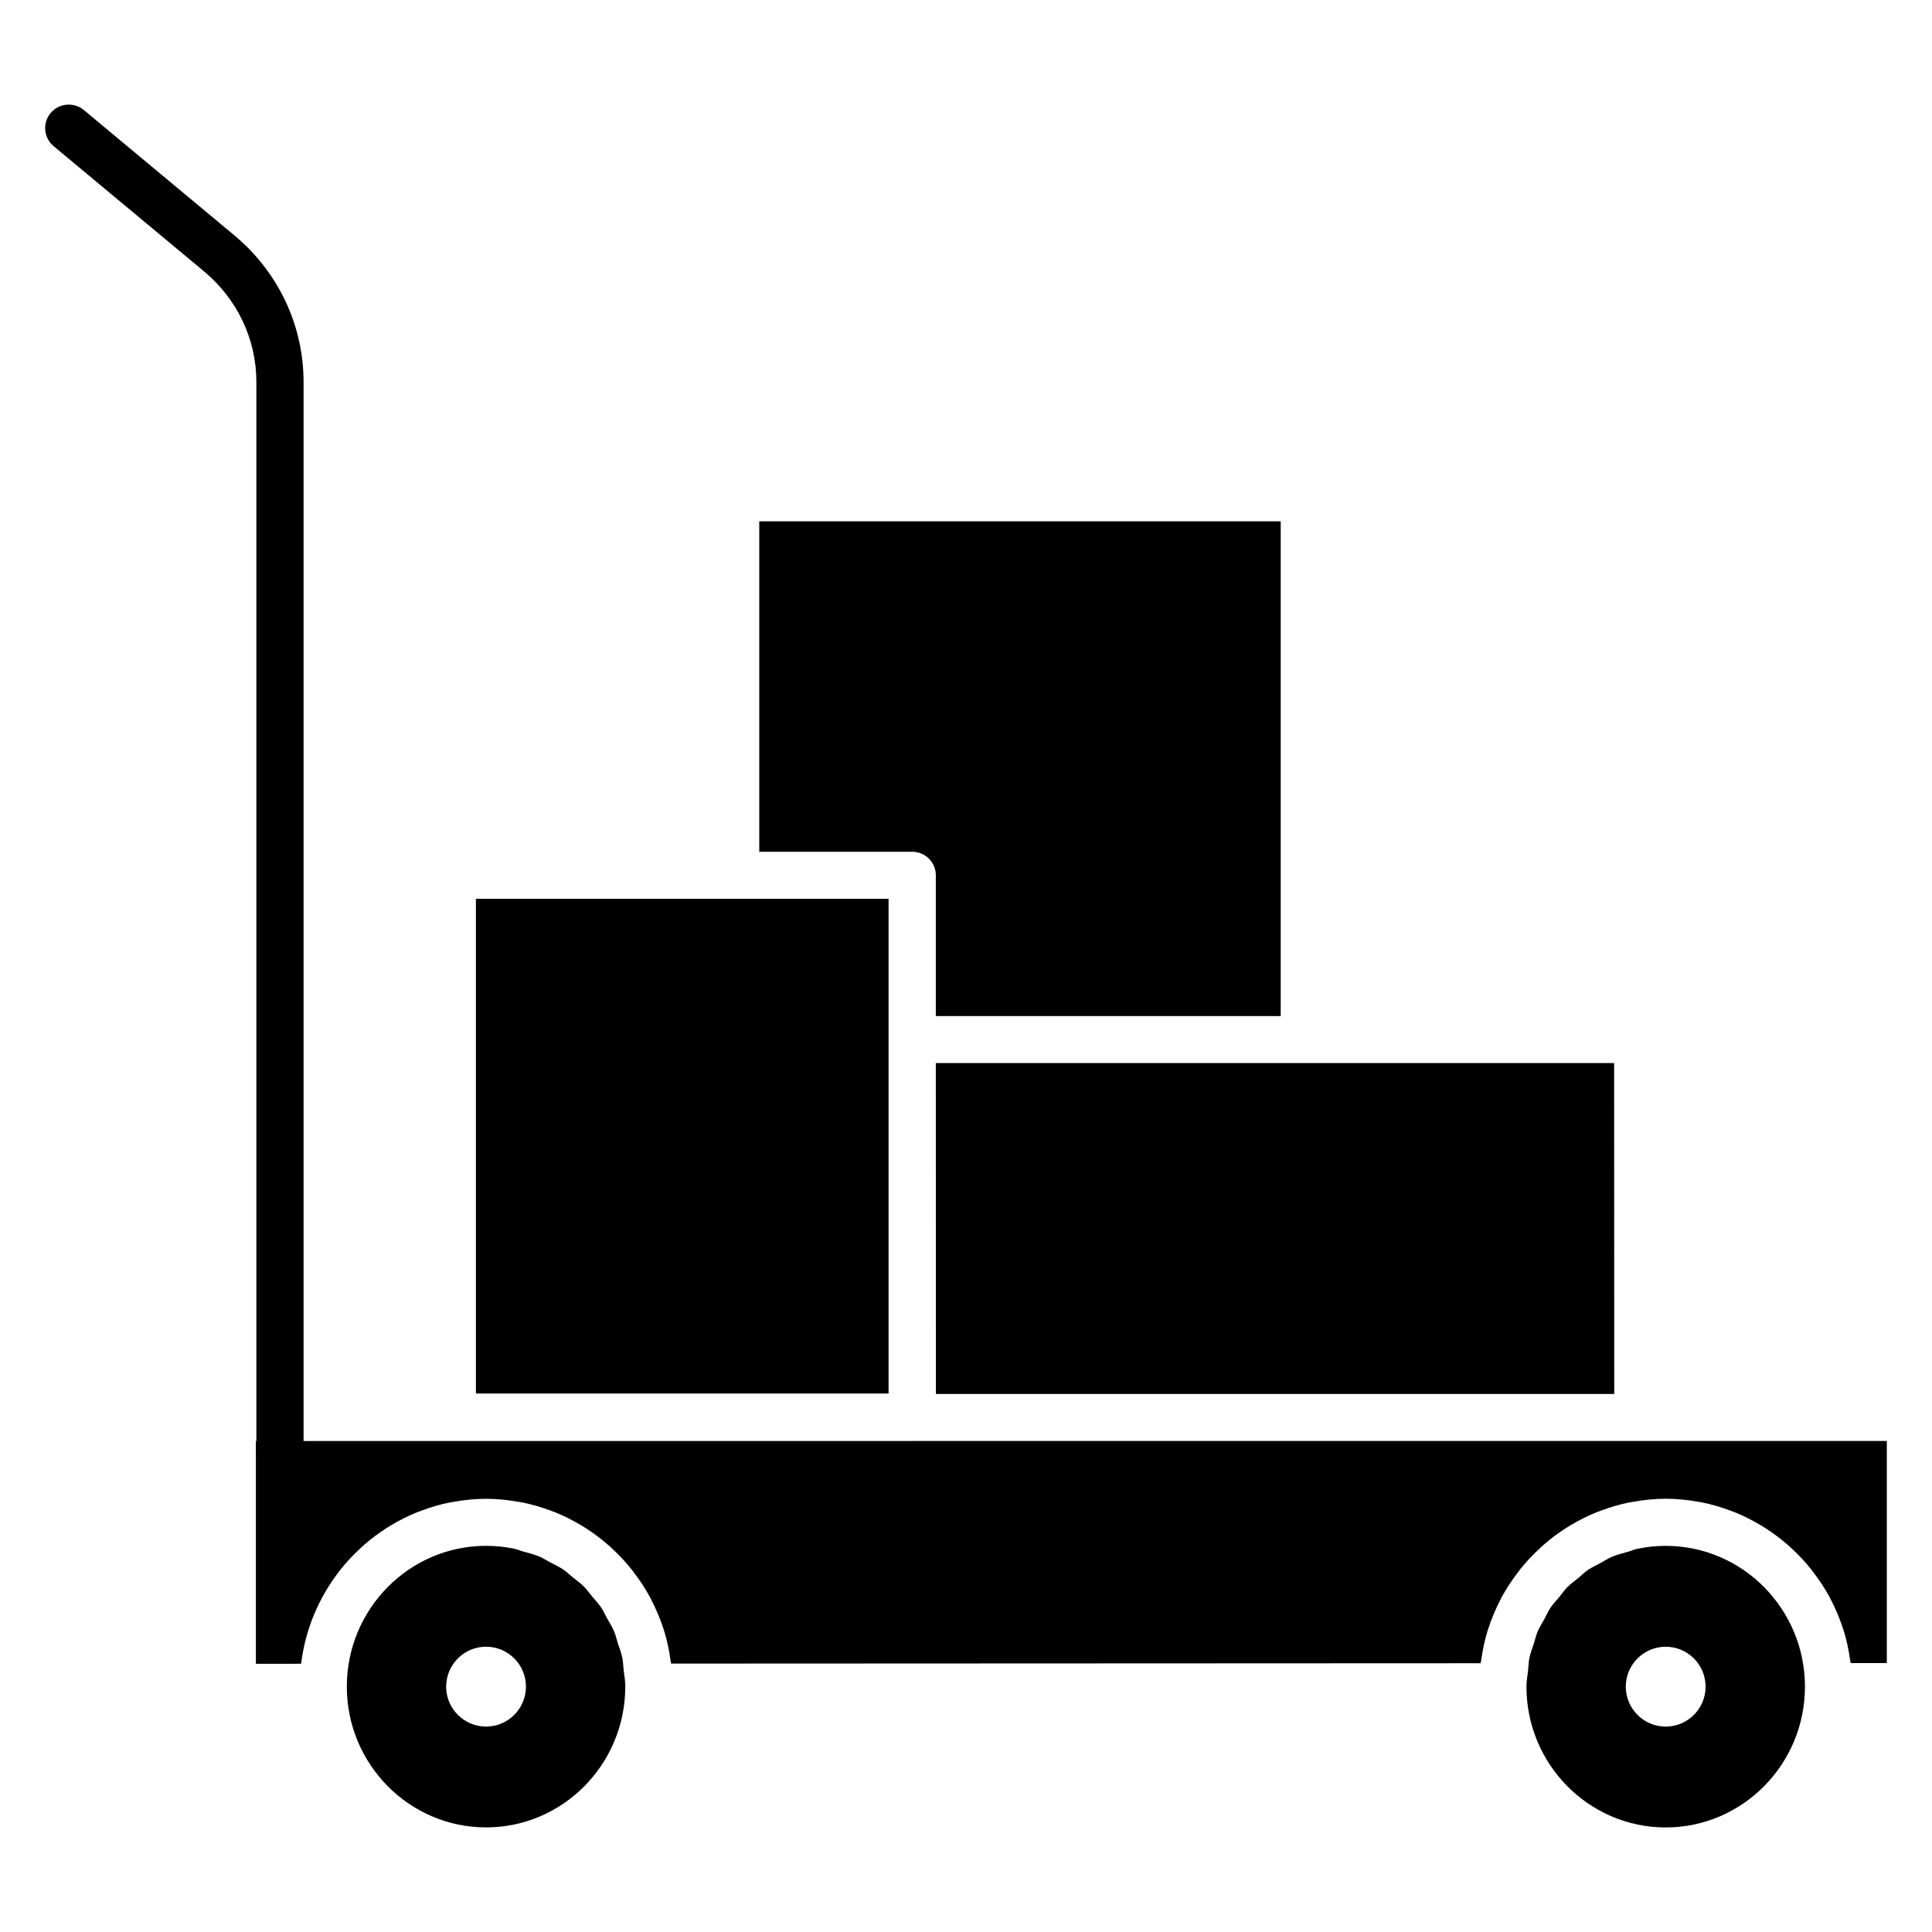
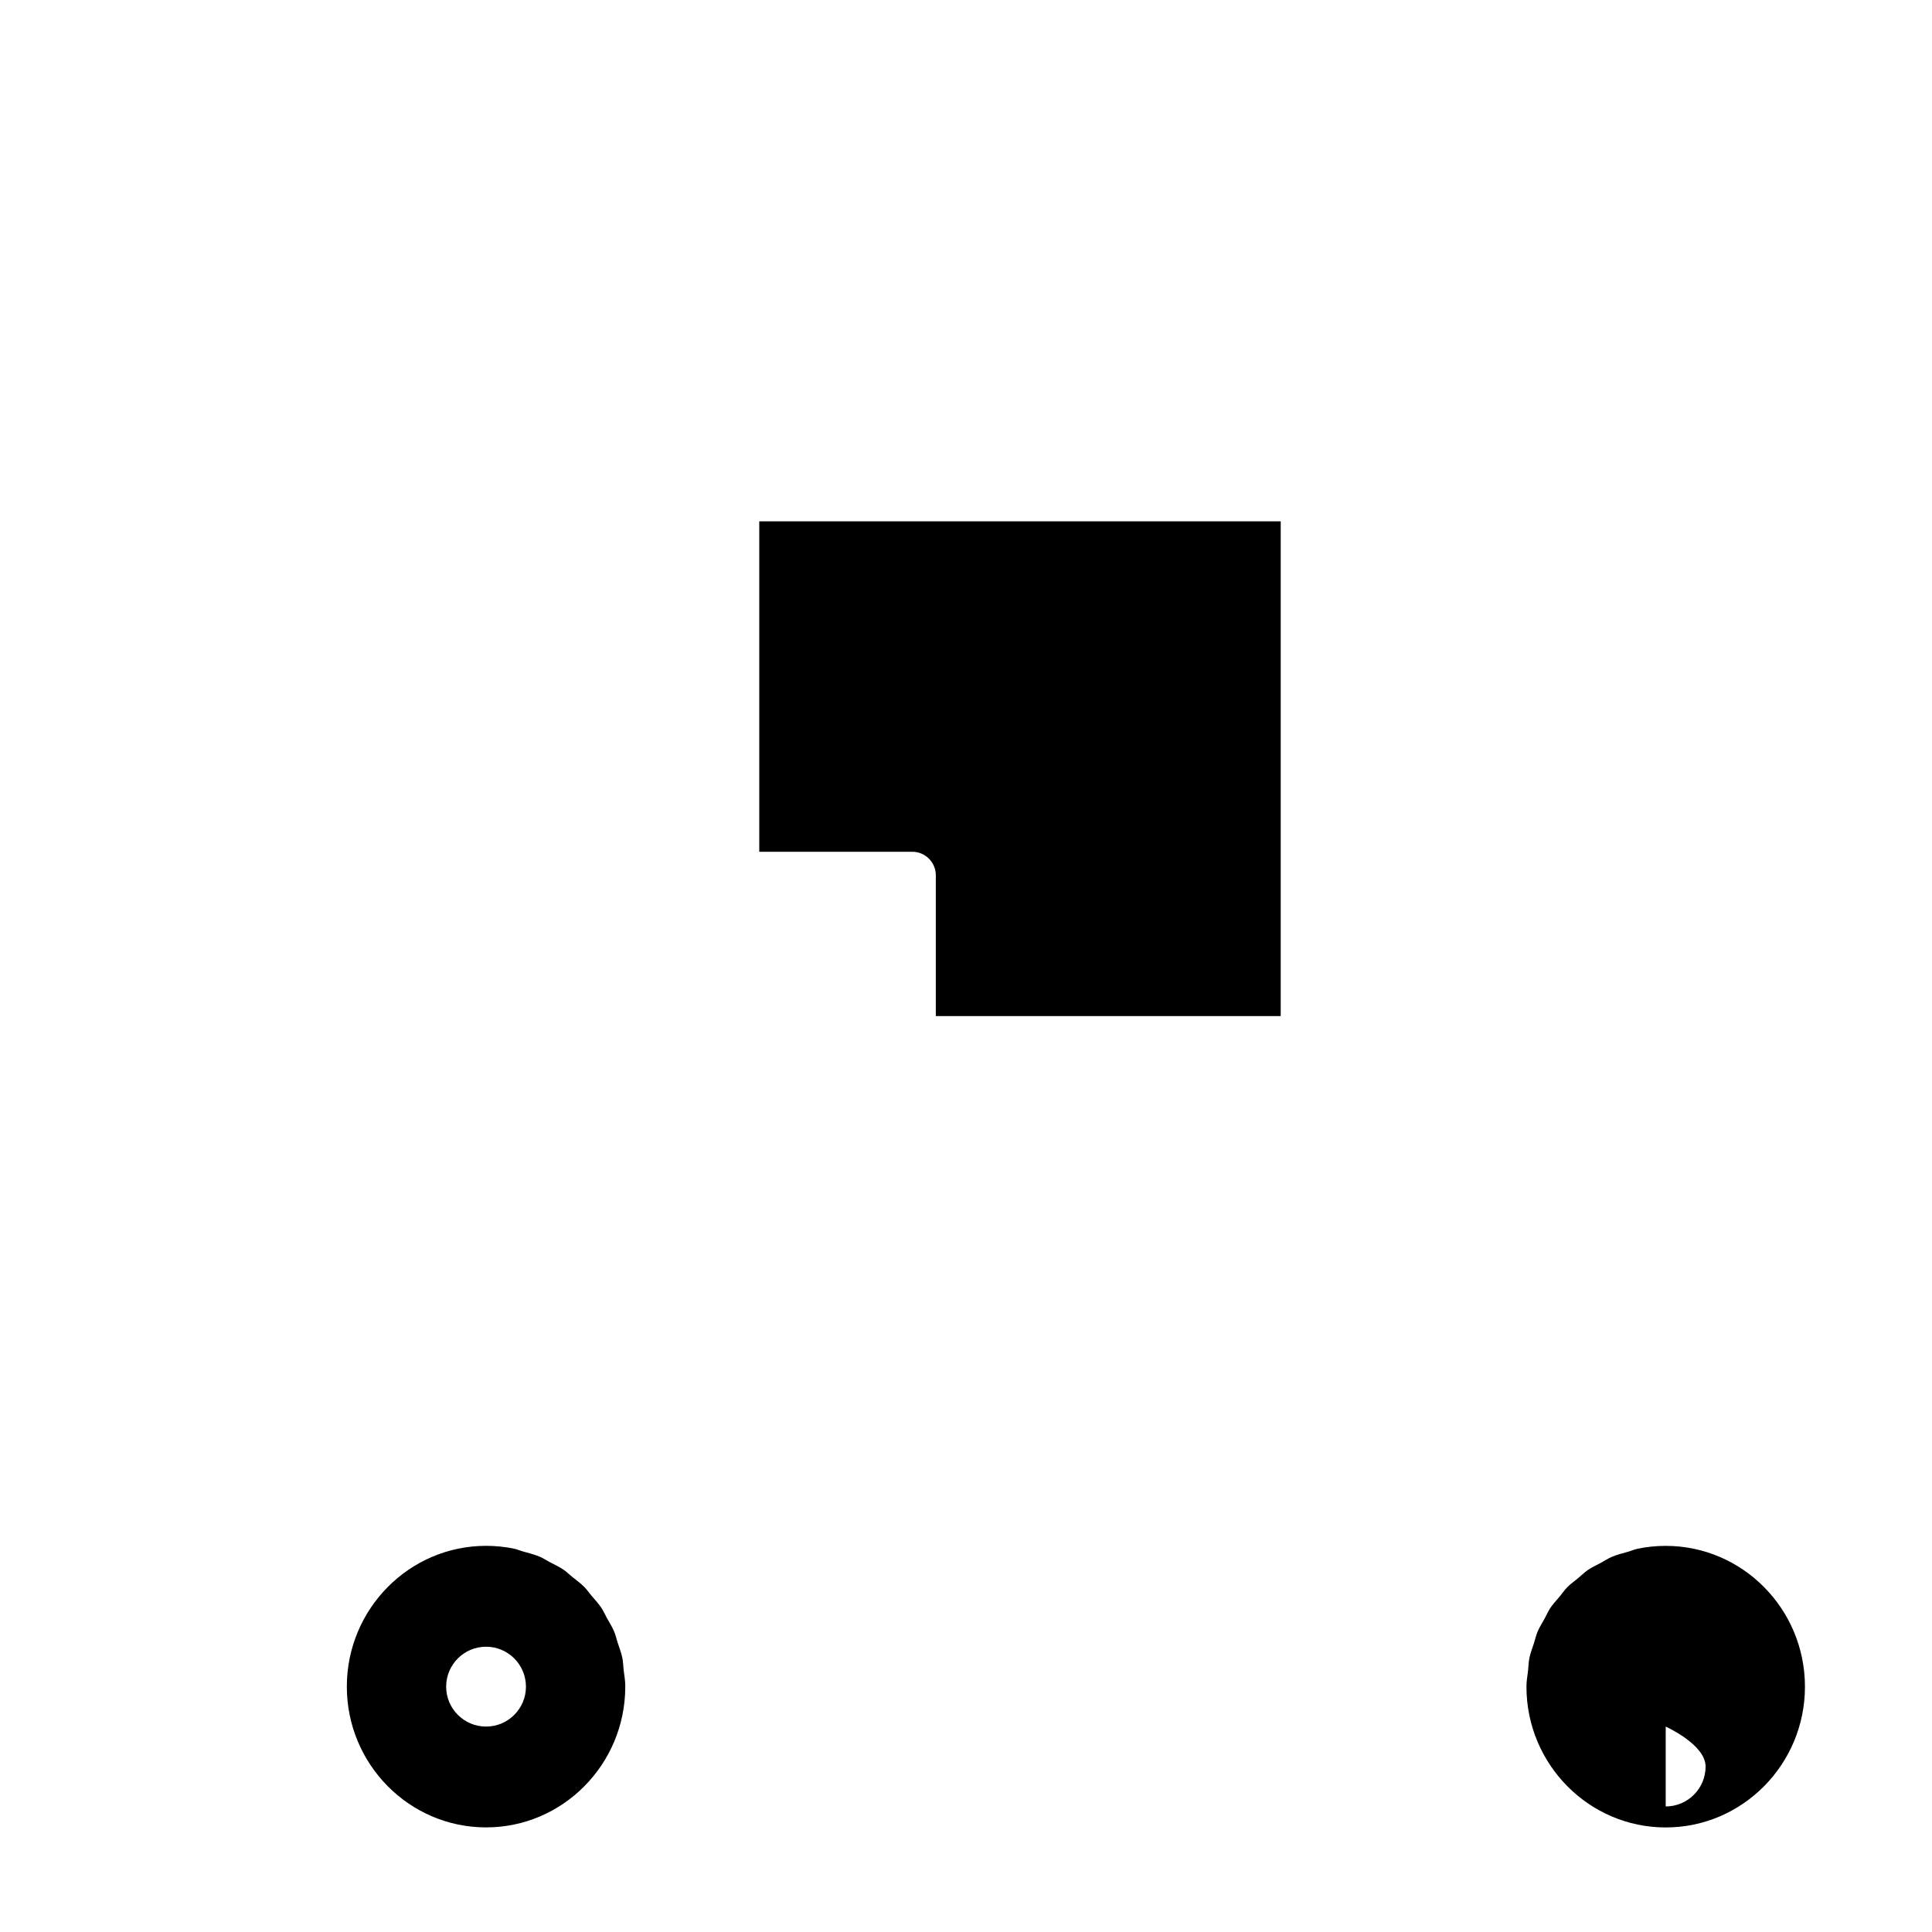
<svg xmlns="http://www.w3.org/2000/svg" fill="#000000" width="800px" height="800px" version="1.1" viewBox="144 144 512 512">
  <g>
-     <path d="m218.2 534.59c-3.457 0-6.258-2.793-6.258-6.234v-283.13c0-11.289-5.055-21.973-13.879-29.316l-39.855-33.18c-2.652-2.203-3-6.133-0.789-8.777 2.211-2.637 6.164-2.984 8.816-0.781l39.855 33.184c11.676 9.723 18.359 23.883 18.359 38.871v283.14c0.008 3.441-2.797 6.227-6.25 6.227z" />
    <path d="m309.71 590.9c0-1.473-0.262-2.867-0.434-4.297-0.125-1.078-0.133-2.195-0.348-3.242-0.285-1.387-0.797-2.668-1.227-3.992-0.324-0.992-0.535-2.031-0.938-2.984-0.535-1.273-1.273-2.426-1.945-3.621-0.496-0.898-0.898-1.852-1.465-2.699-0.77-1.148-1.723-2.148-2.613-3.203-0.645-0.754-1.195-1.598-1.891-2.297-0.992-1-2.141-1.828-3.242-2.707-0.746-0.598-1.418-1.289-2.211-1.836-1.188-0.812-2.519-1.418-3.801-2.094-0.828-0.434-1.59-0.977-2.457-1.34-1.488-0.637-3.086-1.031-4.668-1.473-0.754-0.211-1.465-0.543-2.242-0.699-2.394-0.496-4.871-0.754-7.414-0.754-20.348 0-36.902 16.734-36.902 37.312 0 20.57 16.555 37.305 36.902 37.305 20.301 0 36.809-16.664 36.887-37.164v-0.008c0-0.059 0.008-0.137 0.008-0.207zm-36.898 10.66c-5.832 0-10.578-4.746-10.578-10.578 0-5.84 4.746-10.586 10.578-10.586 5.832 0 10.57 4.746 10.57 10.586 0.004 5.832-4.734 10.578-10.57 10.578z" />
-     <path d="m379.48 419.5v-37.305h-109.36v131.1h109.36z" />
-     <path d="m392 425.73 0.023 87.695h179.77l-0.031-87.695z" />
    <path d="m392 375.96v37.305h91.402v-131.11h-138.19v87.57h40.531c3.457-0.004 6.258 2.789 6.258 6.231z" />
-     <path d="m385.77 525.89h-173.96v59.031l11.98-0.008c0.008-0.047 0.023-0.094 0.031-0.141 1.125-9.094 4.699-17.414 10.027-24.301 0.086-0.109 0.164-0.227 0.25-0.34 1.684-2.141 3.551-4.125 5.559-5.961 0.219-0.203 0.434-0.402 0.652-0.598 1.969-1.738 4.07-3.312 6.297-4.723 0.316-0.195 0.629-0.387 0.945-0.582 2.234-1.348 4.566-2.527 7.008-3.512 0.34-0.133 0.684-0.25 1.031-0.379 2.504-0.945 5.086-1.715 7.762-2.242 0.262-0.055 0.527-0.07 0.789-0.117 2.816-0.504 5.707-0.82 8.668-0.82 2.969 0 5.856 0.316 8.684 0.82 0.262 0.047 0.527 0.07 0.781 0.117 2.676 0.527 5.25 1.301 7.754 2.234 0.355 0.133 0.715 0.25 1.07 0.395 2.418 0.977 4.723 2.141 6.934 3.473 0.363 0.219 0.715 0.434 1.07 0.652 2.164 1.379 4.211 2.906 6.133 4.598 0.309 0.27 0.605 0.551 0.906 0.828 1.898 1.754 3.676 3.629 5.281 5.66 0.211 0.27 0.402 0.551 0.613 0.82 1.621 2.125 3.102 4.367 4.367 6.746 0.086 0.164 0.156 0.34 0.242 0.504 1.258 2.441 2.34 4.992 3.188 7.637 0.039 0.117 0.086 0.227 0.125 0.348 0.828 2.637 1.395 5.375 1.77 8.18 0.031 0.227 0.117 0.434 0.141 0.66l214.5-0.094c0.031-0.234 0.117-0.449 0.148-0.684 0.387-2.777 0.953-5.504 1.77-8.117 0.047-0.148 0.109-0.285 0.156-0.434 0.859-2.637 1.93-5.172 3.188-7.598 0.078-0.148 0.141-0.309 0.219-0.457 1.266-2.387 2.762-4.621 4.383-6.754 0.203-0.27 0.387-0.543 0.598-0.805 1.613-2.031 3.387-3.906 5.289-5.652 0.301-0.277 0.598-0.559 0.906-0.828 1.922-1.684 3.961-3.211 6.117-4.582 0.363-0.227 0.715-0.441 1.086-0.66 2.203-1.324 4.512-2.488 6.918-3.457 0.355-0.141 0.715-0.262 1.078-0.395 2.496-0.938 5.07-1.707 7.738-2.234 0.262-0.047 0.527-0.078 0.789-0.117 2.816-0.504 5.707-0.82 8.668-0.82s5.84 0.309 8.66 0.812c0.27 0.047 0.535 0.07 0.797 0.125 2.66 0.52 5.227 1.289 7.723 2.227 0.363 0.133 0.73 0.262 1.094 0.402 2.402 0.969 4.699 2.125 6.902 3.449 0.371 0.219 0.738 0.441 1.102 0.676 2.156 1.371 4.195 2.891 6.109 4.566 0.316 0.277 0.605 0.559 0.914 0.836 1.898 1.746 3.676 3.621 5.281 5.644 0.203 0.262 0.395 0.535 0.598 0.805 1.629 2.133 3.125 4.375 4.394 6.762 0.07 0.125 0.117 0.27 0.188 0.395 1.273 2.434 2.348 4.992 3.211 7.644 0.047 0.141 0.109 0.277 0.148 0.418 0.828 2.621 1.402 5.359 1.785 8.148 0.031 0.219 0.109 0.426 0.141 0.645l9.562-0.004v-58.859h-258.27z" />
-     <path d="m585.43 553.67c-2.543 0-5.023 0.262-7.414 0.754-0.891 0.18-1.699 0.559-2.566 0.805-1.465 0.418-2.961 0.77-4.344 1.371-1.031 0.441-1.945 1.07-2.922 1.598-1.117 0.605-2.289 1.117-3.336 1.836-0.945 0.645-1.746 1.457-2.629 2.188-0.945 0.789-1.969 1.488-2.832 2.363-0.789 0.797-1.41 1.73-2.125 2.59-0.805 0.969-1.684 1.875-2.387 2.922-0.605 0.898-1.031 1.914-1.551 2.875-0.629 1.148-1.348 2.242-1.859 3.457-0.41 0.984-0.629 2.055-0.961 3.07-0.418 1.301-0.93 2.559-1.203 3.914-0.219 1.07-0.219 2.211-0.348 3.305-0.164 1.41-0.426 2.785-0.426 4.242v0.07c0.02 20.539 16.566 37.262 36.902 37.262 20.348 0 36.902-16.734 36.902-37.305 0-20.582-16.555-37.316-36.902-37.316zm0 47.895c-5.832 0-10.578-4.746-10.578-10.578 0-5.84 4.746-10.586 10.578-10.586s10.57 4.746 10.57 10.586c0 5.832-4.738 10.578-10.57 10.578z" />
+     <path d="m585.43 553.67c-2.543 0-5.023 0.262-7.414 0.754-0.891 0.18-1.699 0.559-2.566 0.805-1.465 0.418-2.961 0.77-4.344 1.371-1.031 0.441-1.945 1.07-2.922 1.598-1.117 0.605-2.289 1.117-3.336 1.836-0.945 0.645-1.746 1.457-2.629 2.188-0.945 0.789-1.969 1.488-2.832 2.363-0.789 0.797-1.41 1.73-2.125 2.59-0.805 0.969-1.684 1.875-2.387 2.922-0.605 0.898-1.031 1.914-1.551 2.875-0.629 1.148-1.348 2.242-1.859 3.457-0.41 0.984-0.629 2.055-0.961 3.07-0.418 1.301-0.93 2.559-1.203 3.914-0.219 1.07-0.219 2.211-0.348 3.305-0.164 1.41-0.426 2.785-0.426 4.242v0.07c0.02 20.539 16.566 37.262 36.902 37.262 20.348 0 36.902-16.734 36.902-37.305 0-20.582-16.555-37.316-36.902-37.316zm0 47.895s10.57 4.746 10.57 10.586c0 5.832-4.738 10.578-10.57 10.578z" />
  </g>
</svg>